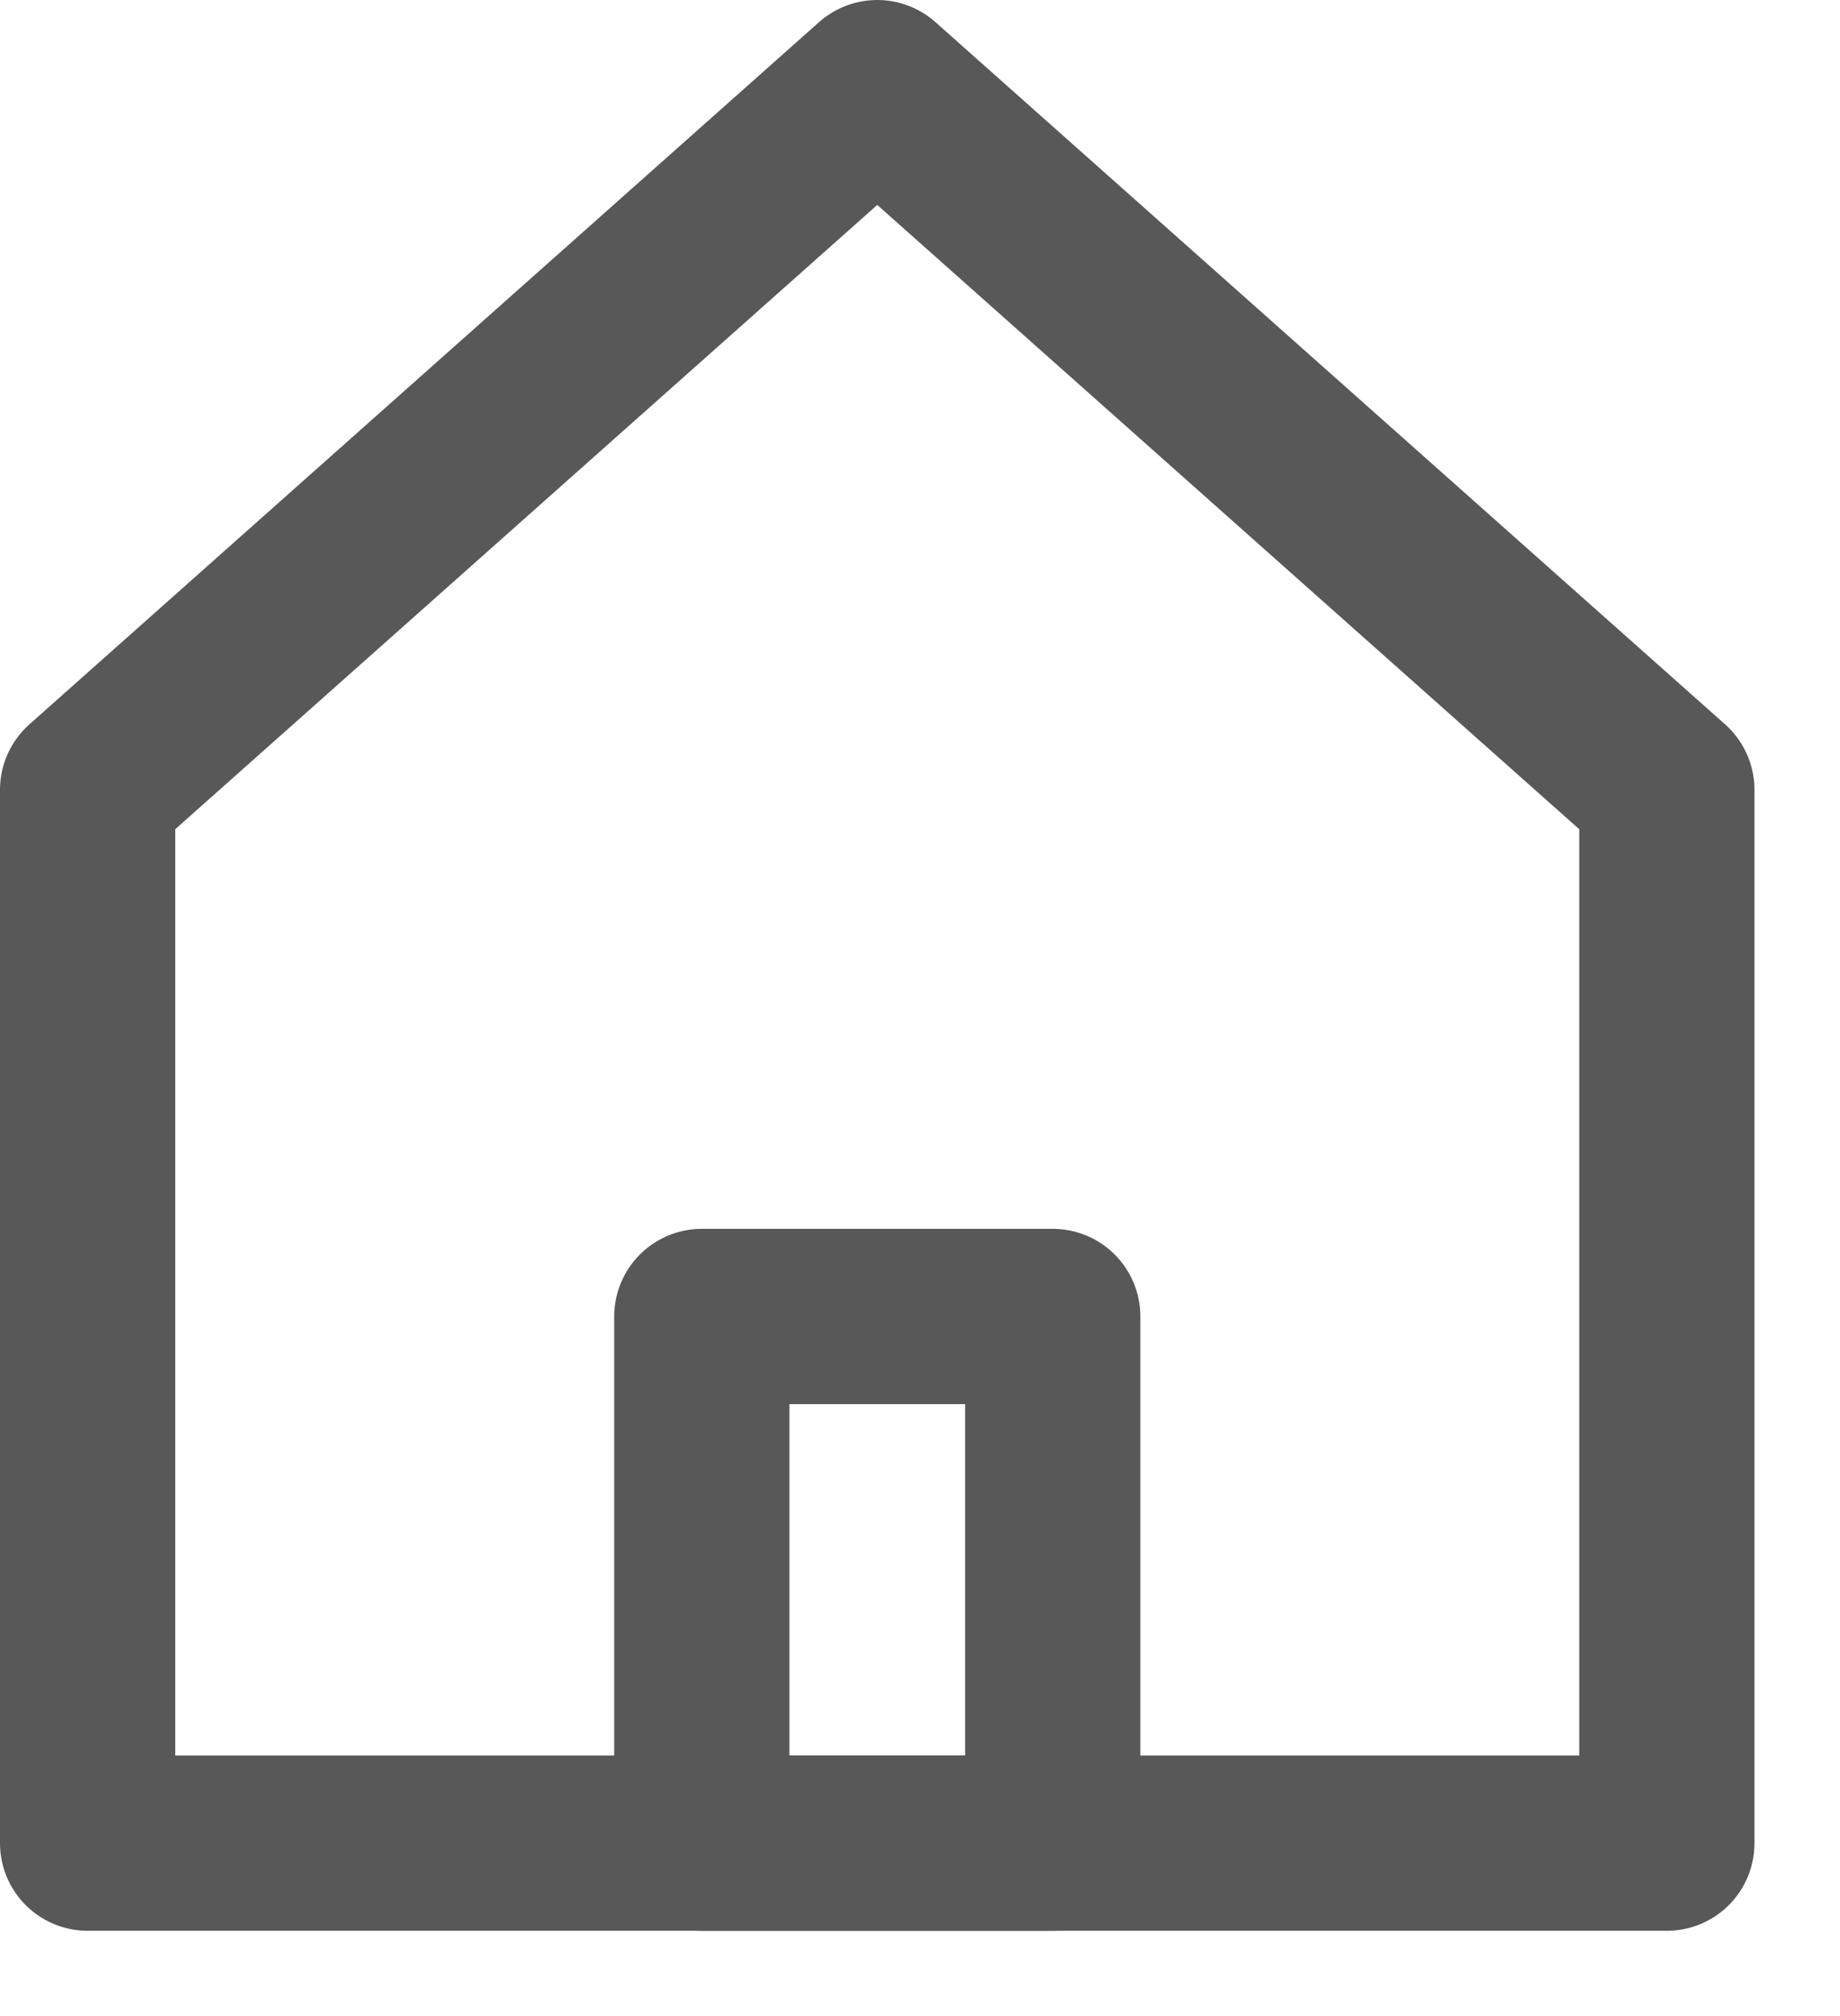
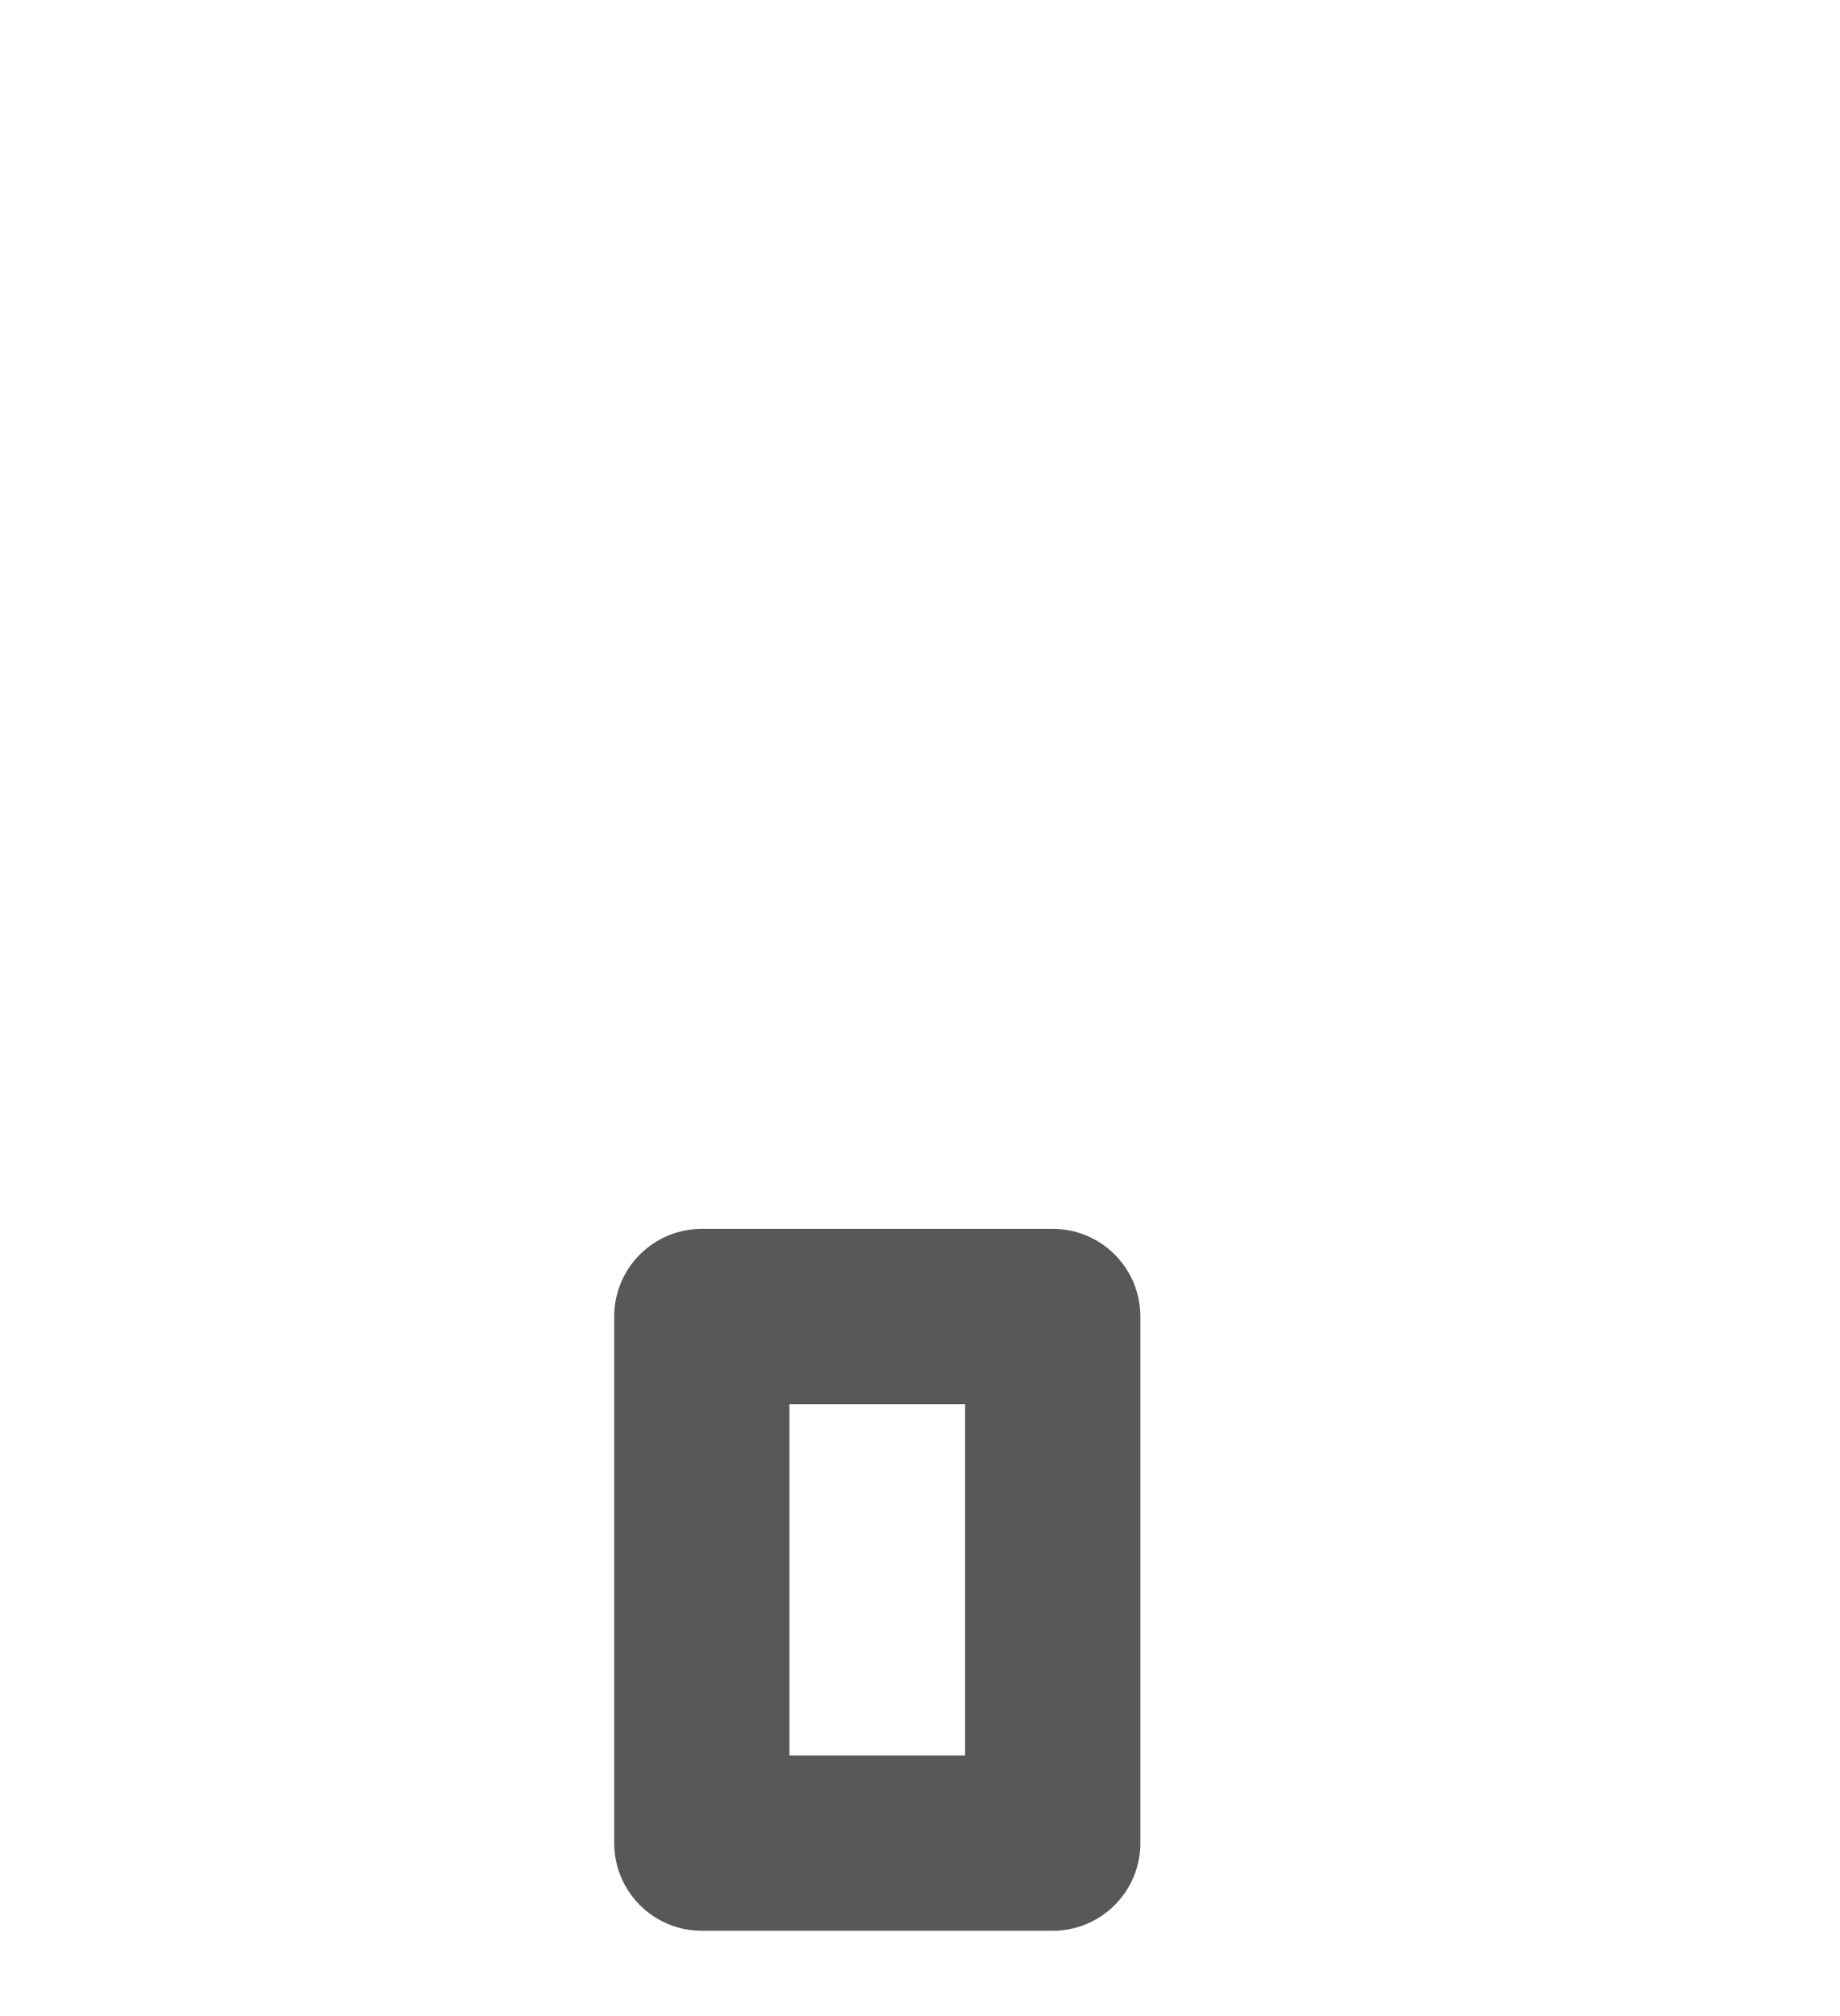
<svg xmlns="http://www.w3.org/2000/svg" width="21" height="23" viewBox="0 0 21 23" fill="none">
-   <path d="M19.024 9.011V21.027H1V9.011L10.012 1L19.024 9.011Z" stroke="#585858" stroke-width="2" stroke-linejoin="round" />
  <path d="M8.01 15.019H12.015V21.027H8.01V15.019Z" stroke="#585858" stroke-width="2" stroke-linecap="round" stroke-linejoin="round" />
</svg>